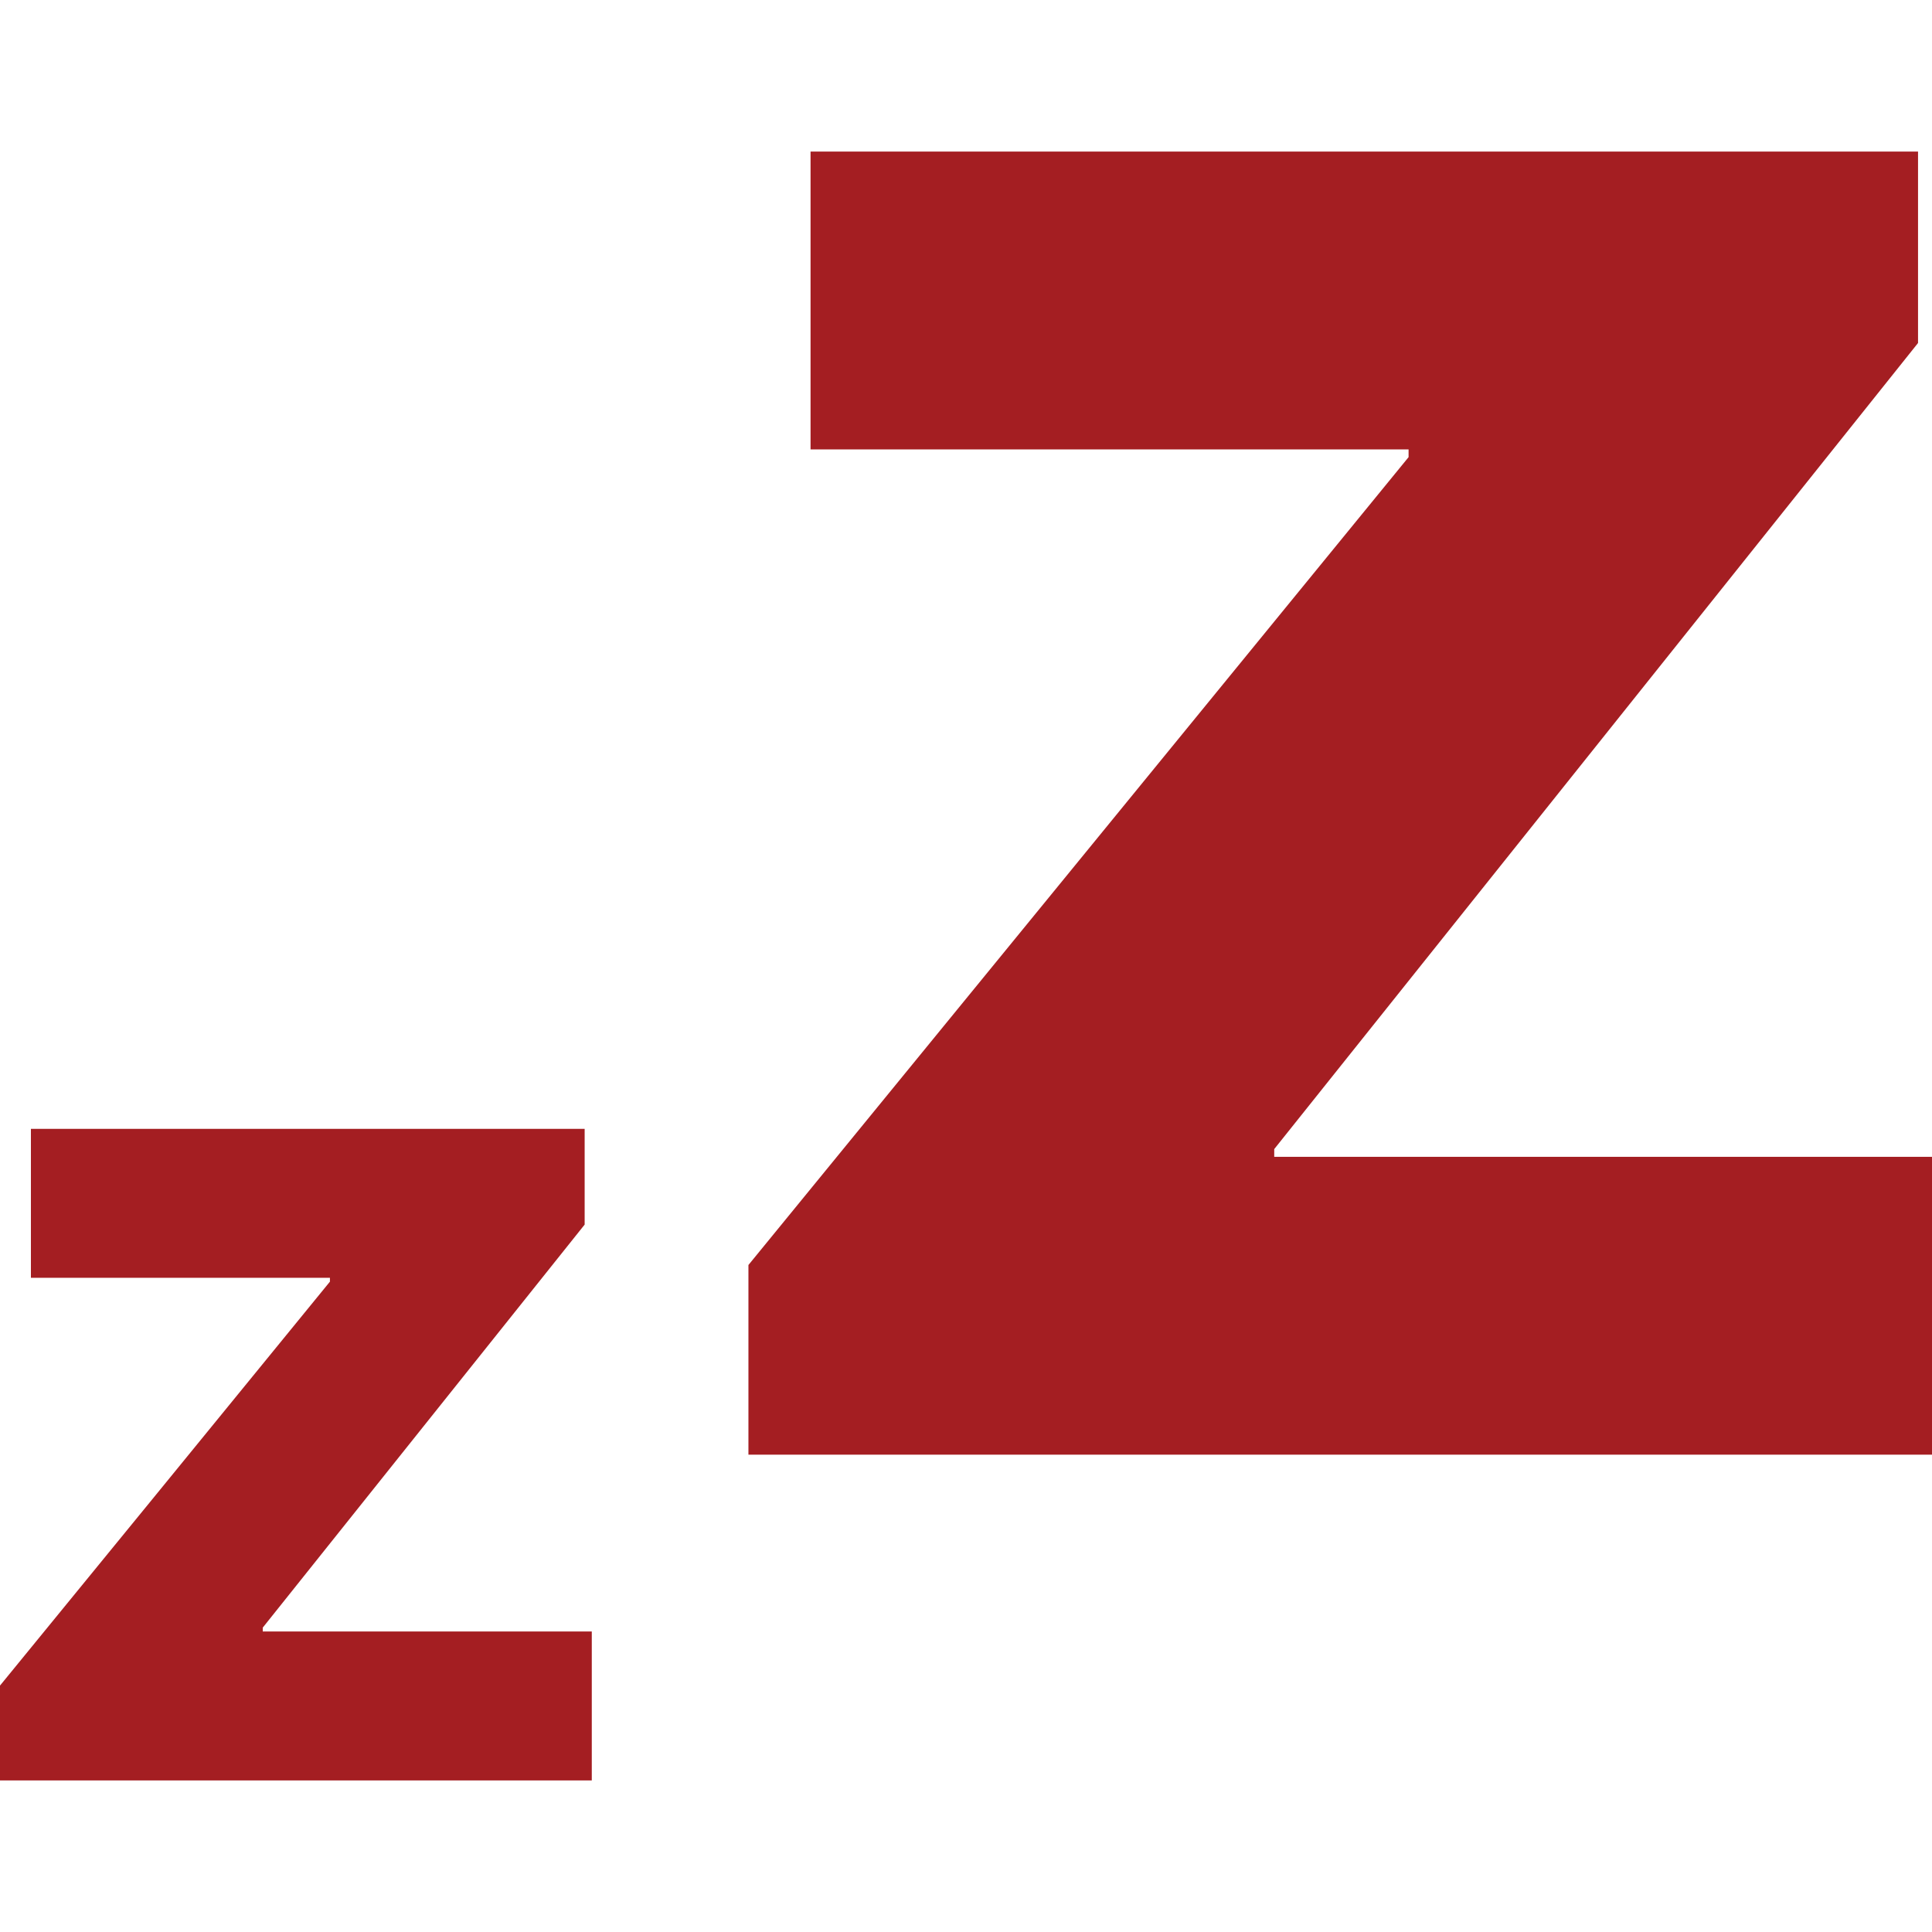
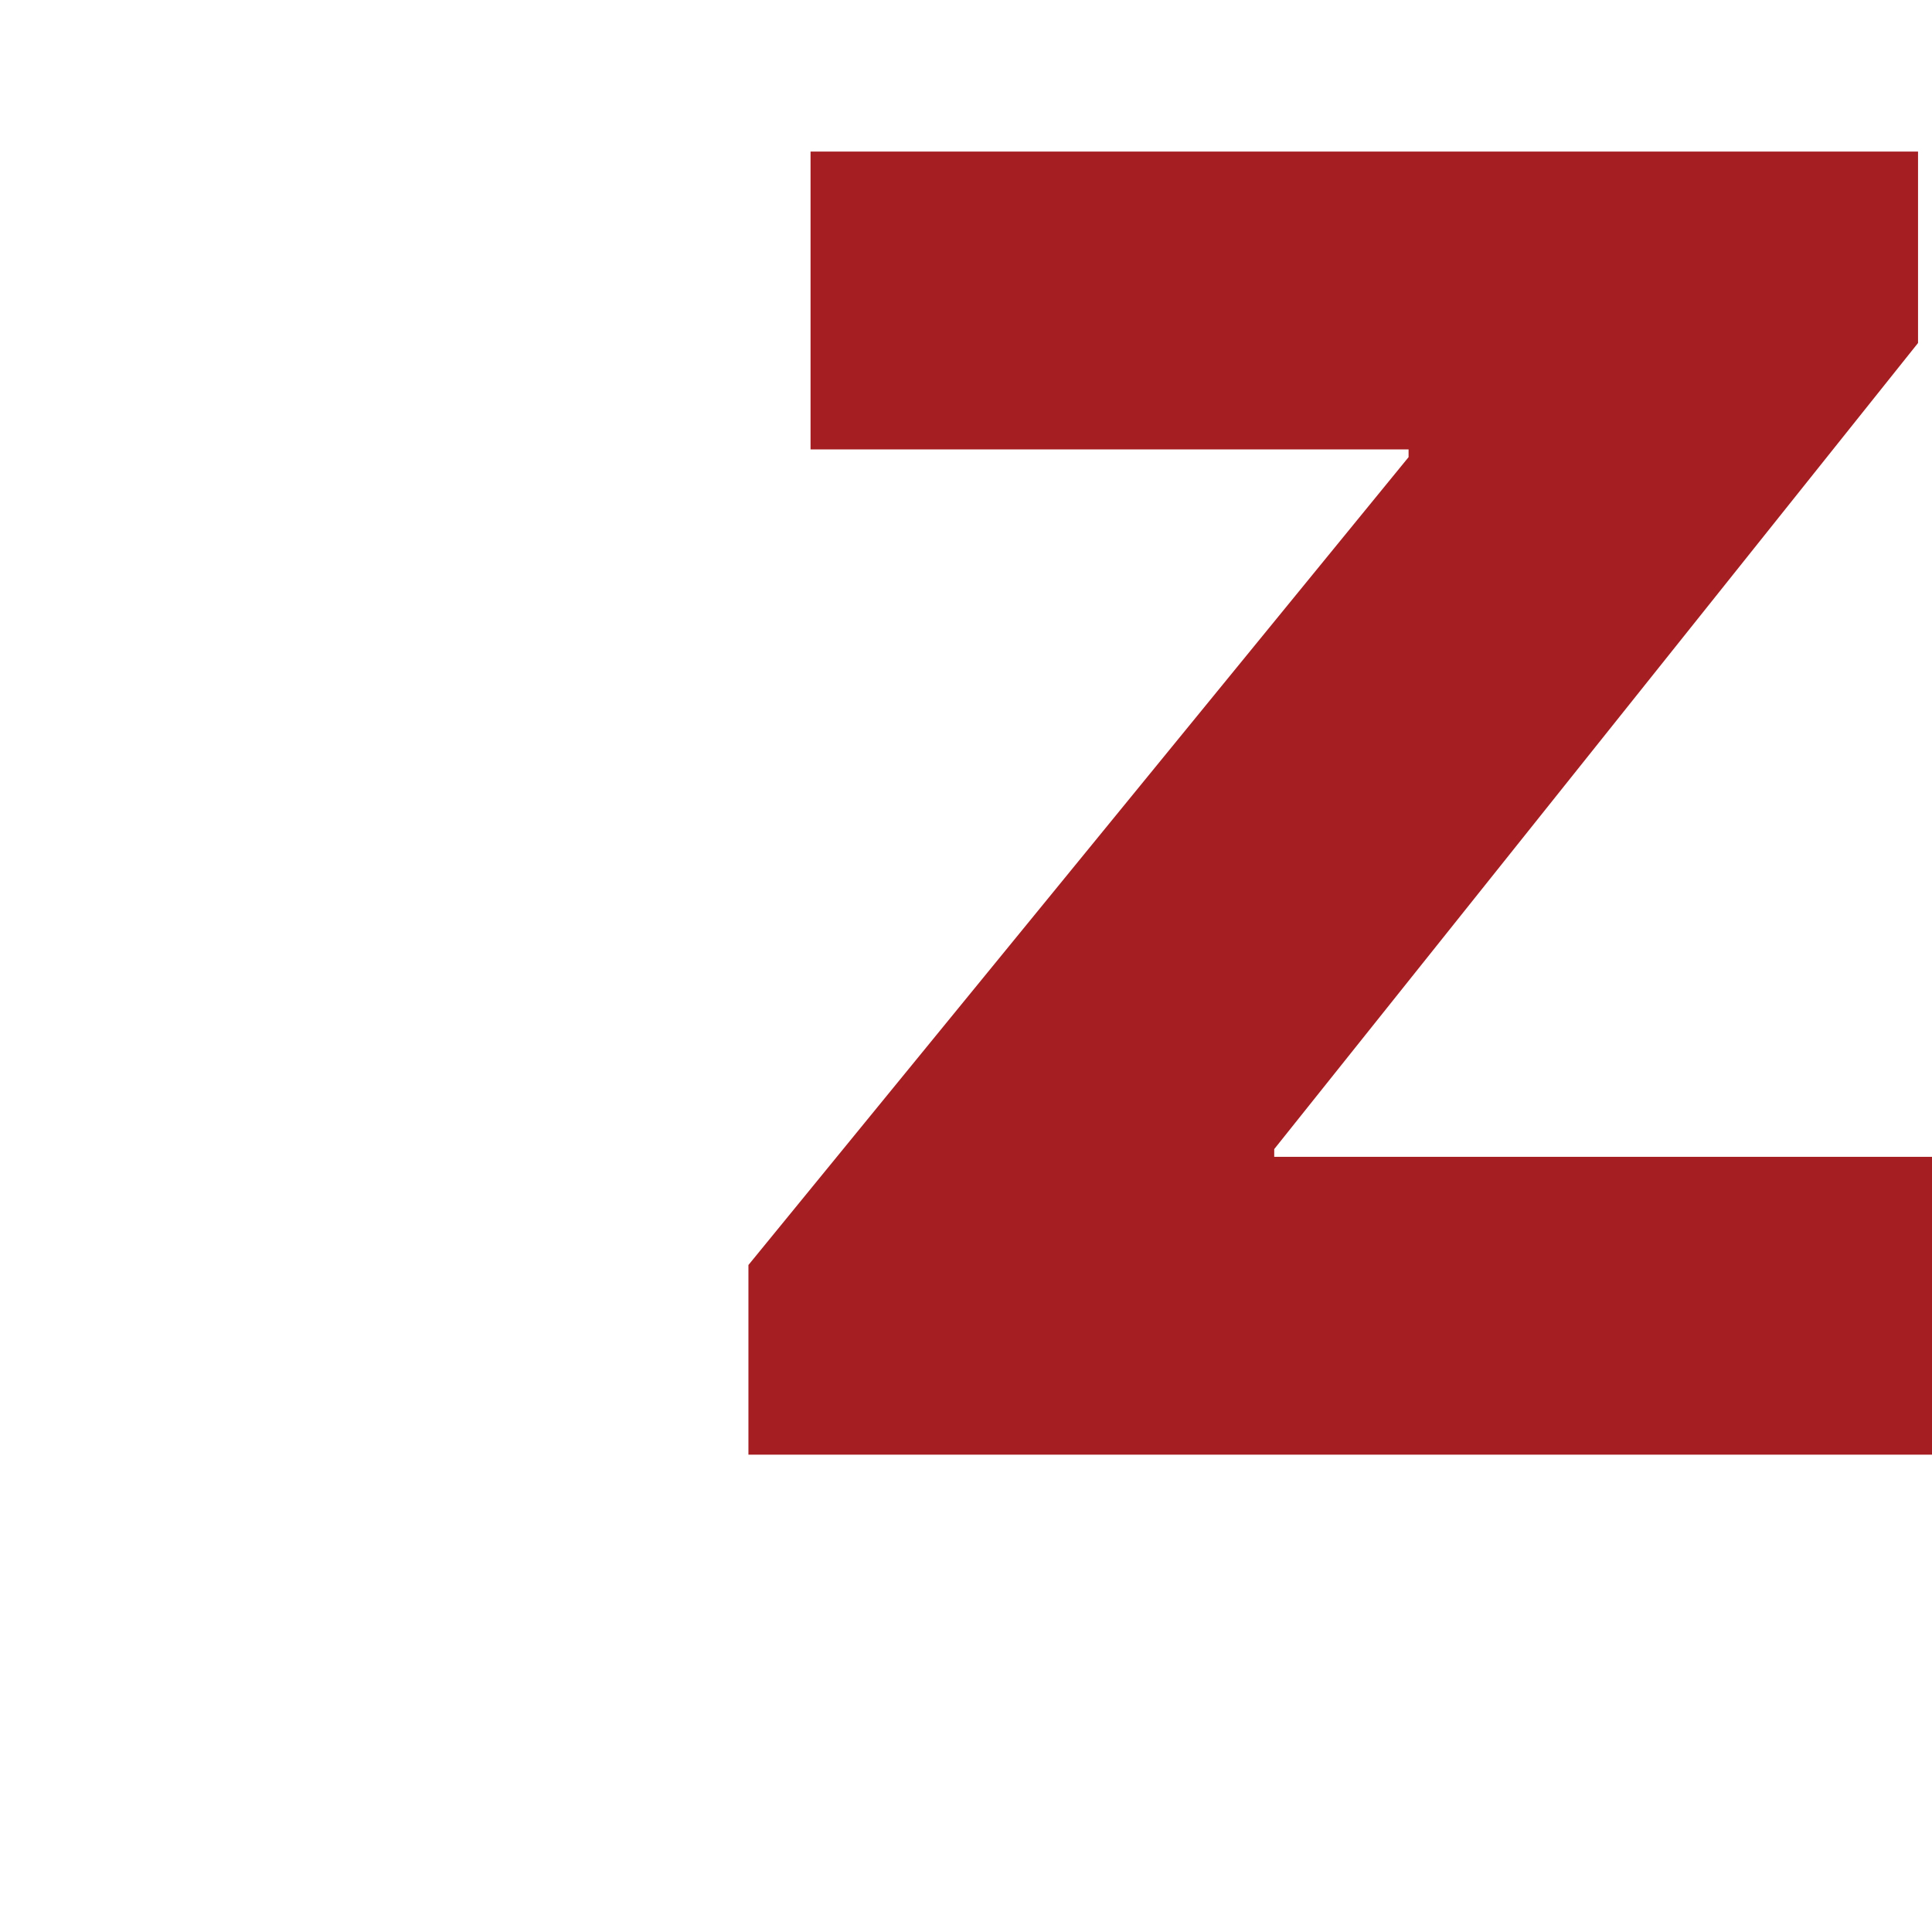
<svg xmlns="http://www.w3.org/2000/svg" enable-background="new 0 0 65 65" viewBox="0 0 65 65">
  <g fill="#a41e22">
    <path d="m42.87 38.92v-.26l21.66-27.12v-6.44h-37.26v10.02h20.12v.26l-12.01 14.7-10.2 12.48v6.38h39.82v-10.02z" />
-     <path d="m8.84 54.89v-.13l10.83-13.56v-3.22h-18.63v5.01h10.06v.13l-6 7.35-5.1 6.24v3.19h19.91v-5.01z" />
  </g>
</svg>